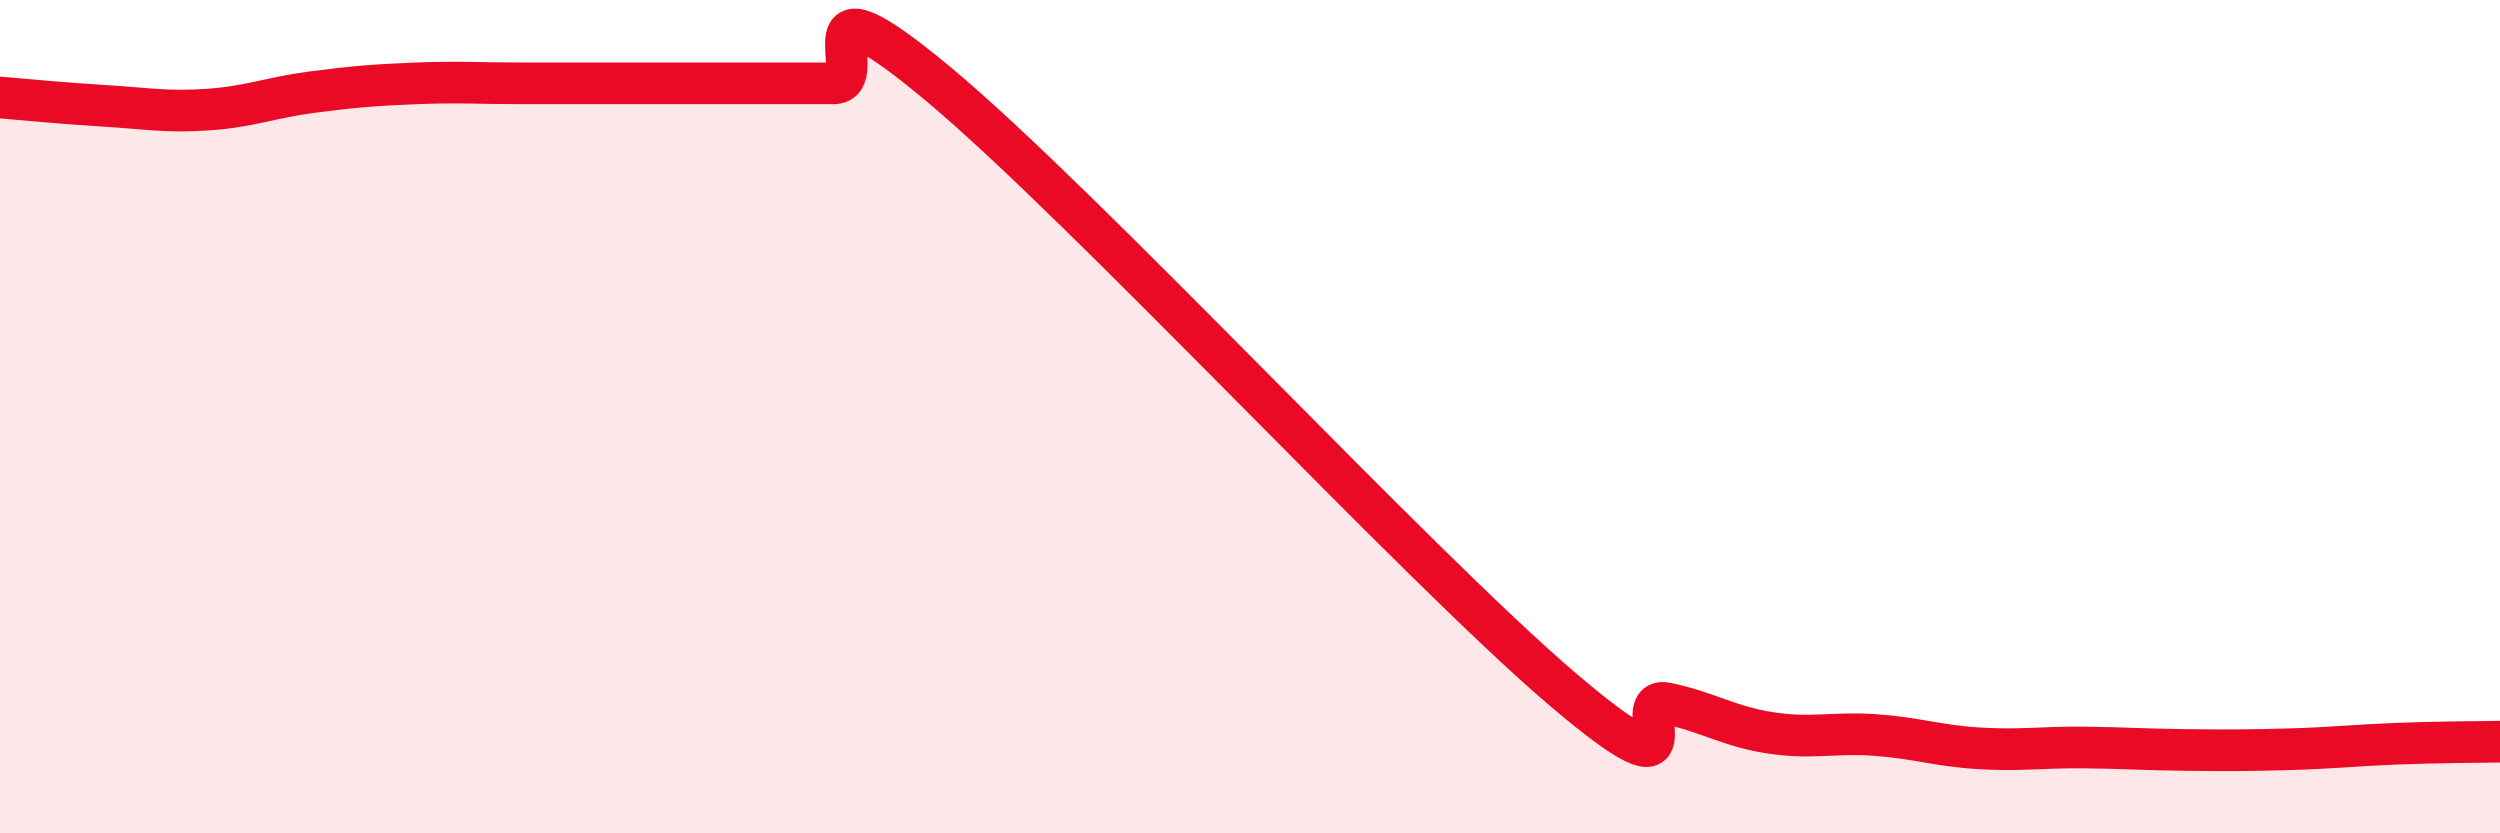
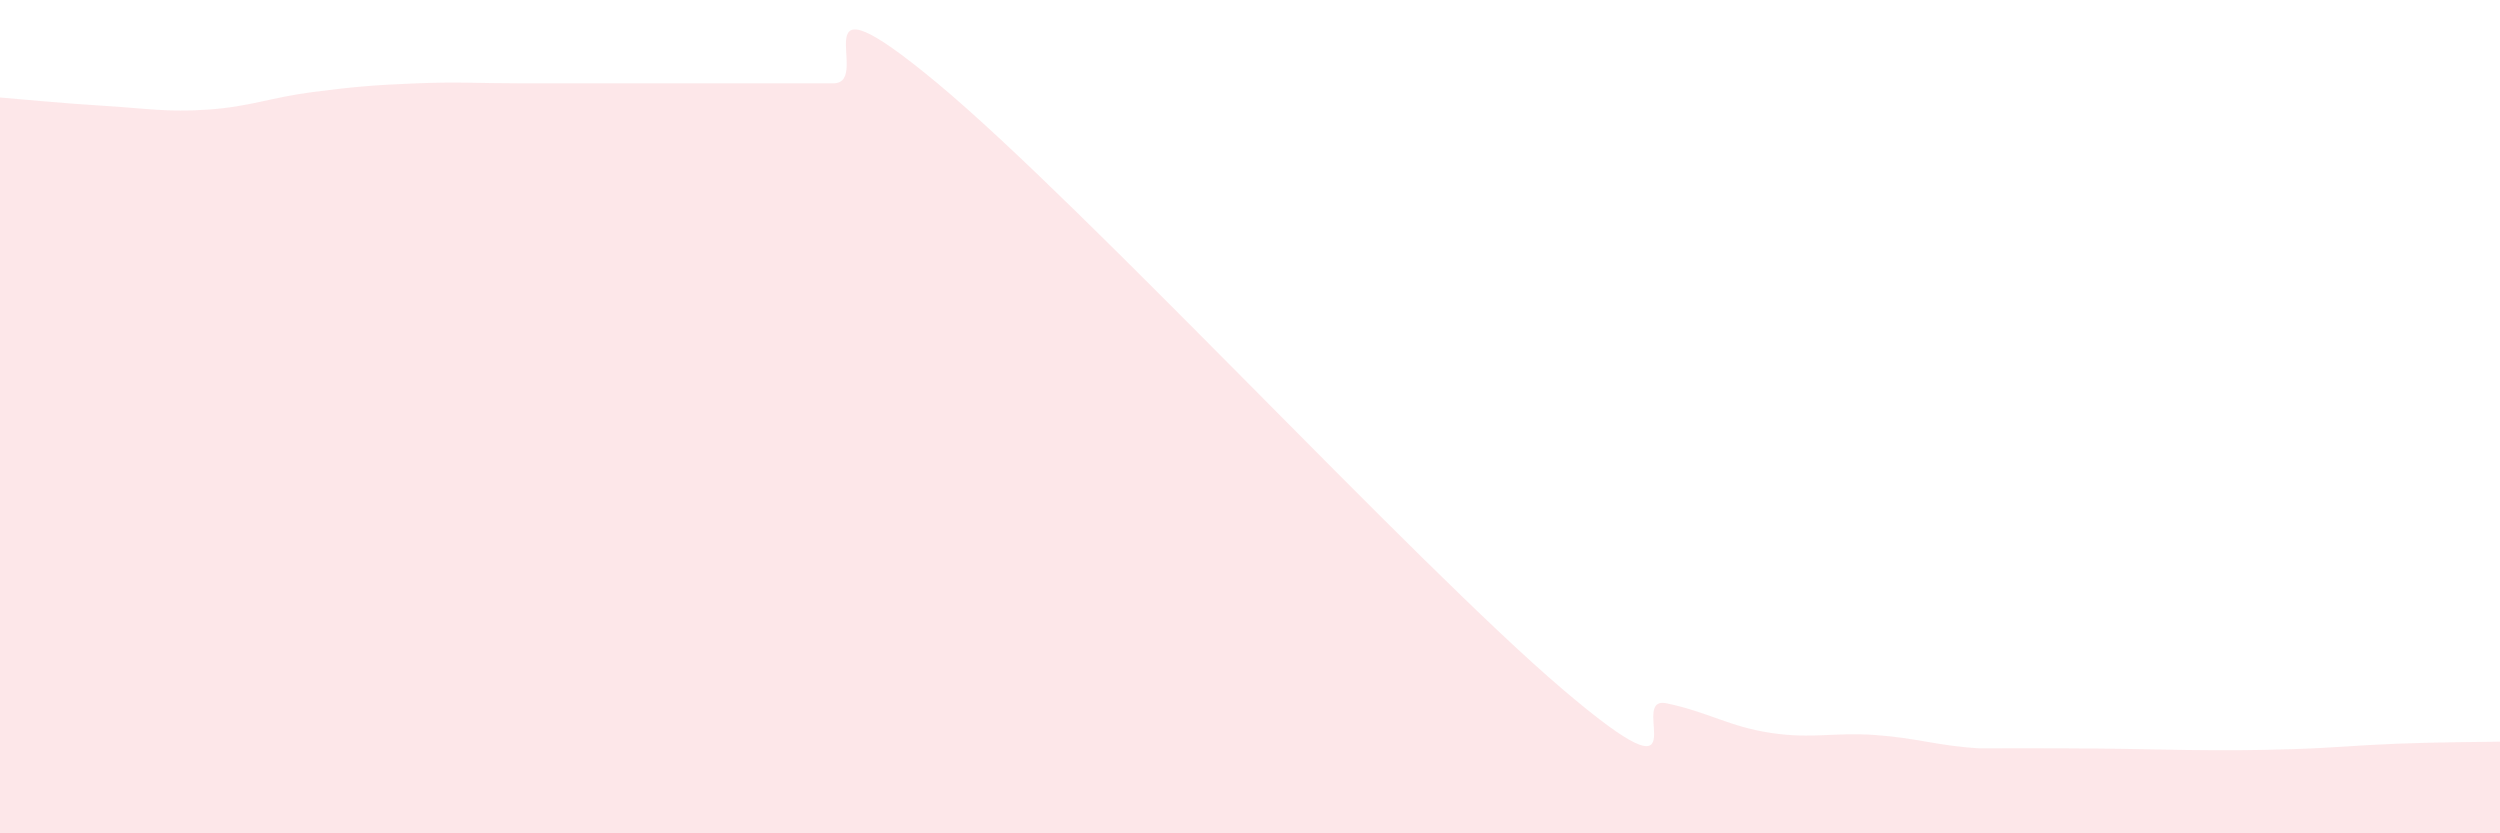
<svg xmlns="http://www.w3.org/2000/svg" width="60" height="20" viewBox="0 0 60 20">
-   <path d="M 0,2.34 C 0.5,2.38 1.5,2.48 2.5,2.54 C 3.5,2.6 4,2.7 5,2.63 C 6,2.56 6.5,2.34 7.5,2.21 C 8.5,2.08 9,2.04 10,2 C 11,1.96 11.5,2 12.5,2 C 13.5,2 14,2 15,2 C 16,2 16.5,2 17.5,2 C 18.5,2 19,2 20,2 C 21,2 19,-0.91 22.5,2 C 26,4.91 34,13.56 37.5,16.54 C 41,19.52 39,16.67 40,16.88 C 41,17.09 41.5,17.44 42.5,17.59 C 43.5,17.74 44,17.57 45,17.64 C 46,17.71 46.5,17.9 47.5,17.96 C 48.5,18.02 49,17.93 50,17.94 C 51,17.95 51.5,17.99 52.5,18 C 53.5,18.01 54,18.01 55,17.98 C 56,17.95 56.5,17.89 57.5,17.85 C 58.5,17.81 59.5,17.81 60,17.8L60 20L0 20Z" fill="#EB0A25" opacity="0.1" stroke-linecap="round" stroke-linejoin="round" />
-   <path d="M 0,2.34 C 0.5,2.38 1.5,2.48 2.5,2.54 C 3.5,2.6 4,2.7 5,2.63 C 6,2.56 6.5,2.34 7.5,2.21 C 8.5,2.08 9,2.04 10,2 C 11,1.96 11.5,2 12.5,2 C 13.5,2 14,2 15,2 C 16,2 16.5,2 17.5,2 C 18.5,2 19,2 20,2 C 21,2 19,-0.91 22.5,2 C 26,4.91 34,13.56 37.5,16.54 C 41,19.52 39,16.67 40,16.88 C 41,17.09 41.5,17.44 42.5,17.59 C 43.5,17.74 44,17.57 45,17.64 C 46,17.71 46.5,17.9 47.5,17.96 C 48.5,18.02 49,17.93 50,17.94 C 51,17.95 51.5,17.99 52.5,18 C 53.5,18.01 54,18.01 55,17.98 C 56,17.95 56.5,17.89 57.5,17.85 C 58.5,17.81 59.5,17.81 60,17.8" stroke="#EB0A25" stroke-width="1" fill="none" stroke-linecap="round" stroke-linejoin="round" />
+   <path d="M 0,2.34 C 0.5,2.38 1.5,2.48 2.5,2.54 C 3.5,2.6 4,2.7 5,2.63 C 6,2.56 6.5,2.34 7.5,2.21 C 8.5,2.08 9,2.04 10,2 C 11,1.96 11.5,2 12.5,2 C 13.5,2 14,2 15,2 C 16,2 16.5,2 17.5,2 C 18.5,2 19,2 20,2 C 21,2 19,-0.91 22.5,2 C 26,4.91 34,13.56 37.5,16.54 C 41,19.52 39,16.67 40,16.88 C 41,17.09 41.5,17.44 42.5,17.59 C 43.5,17.74 44,17.57 45,17.64 C 46,17.71 46.5,17.9 47.5,17.96 C 51,17.95 51.5,17.99 52.5,18 C 53.5,18.01 54,18.01 55,17.98 C 56,17.95 56.5,17.89 57.5,17.85 C 58.5,17.81 59.5,17.81 60,17.8L60 20L0 20Z" fill="#EB0A25" opacity="0.1" stroke-linecap="round" stroke-linejoin="round" />
</svg>